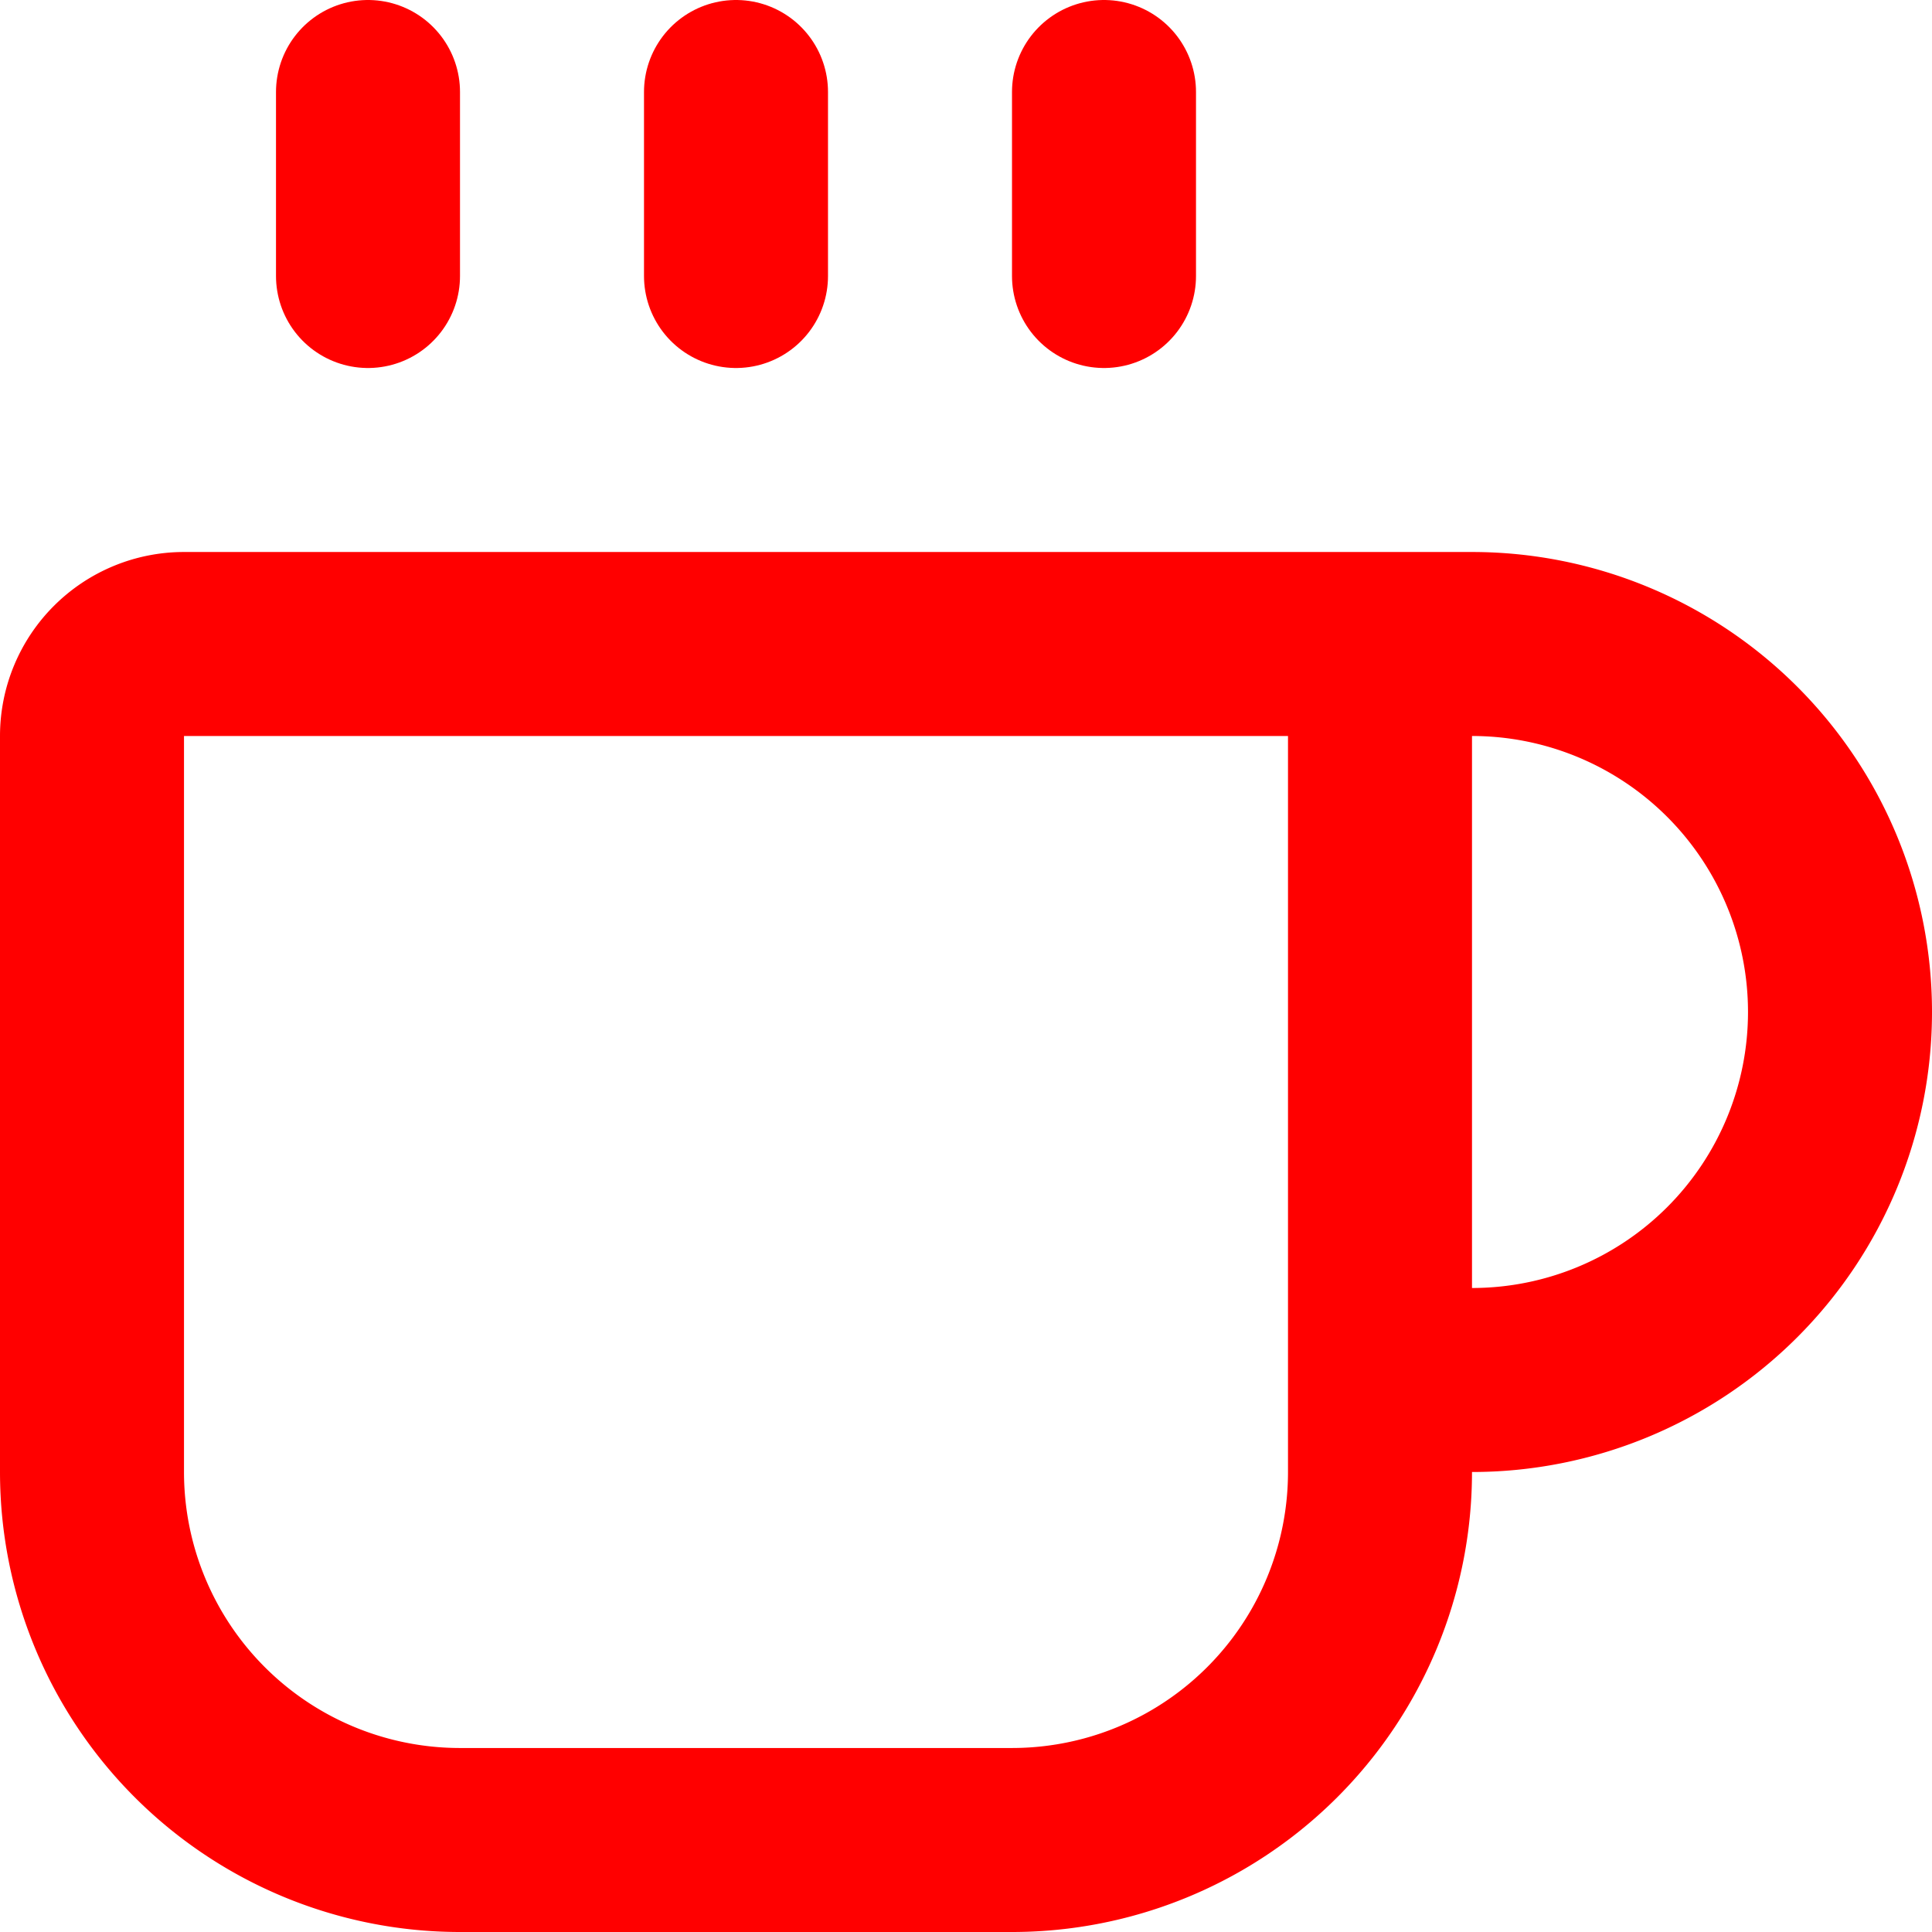
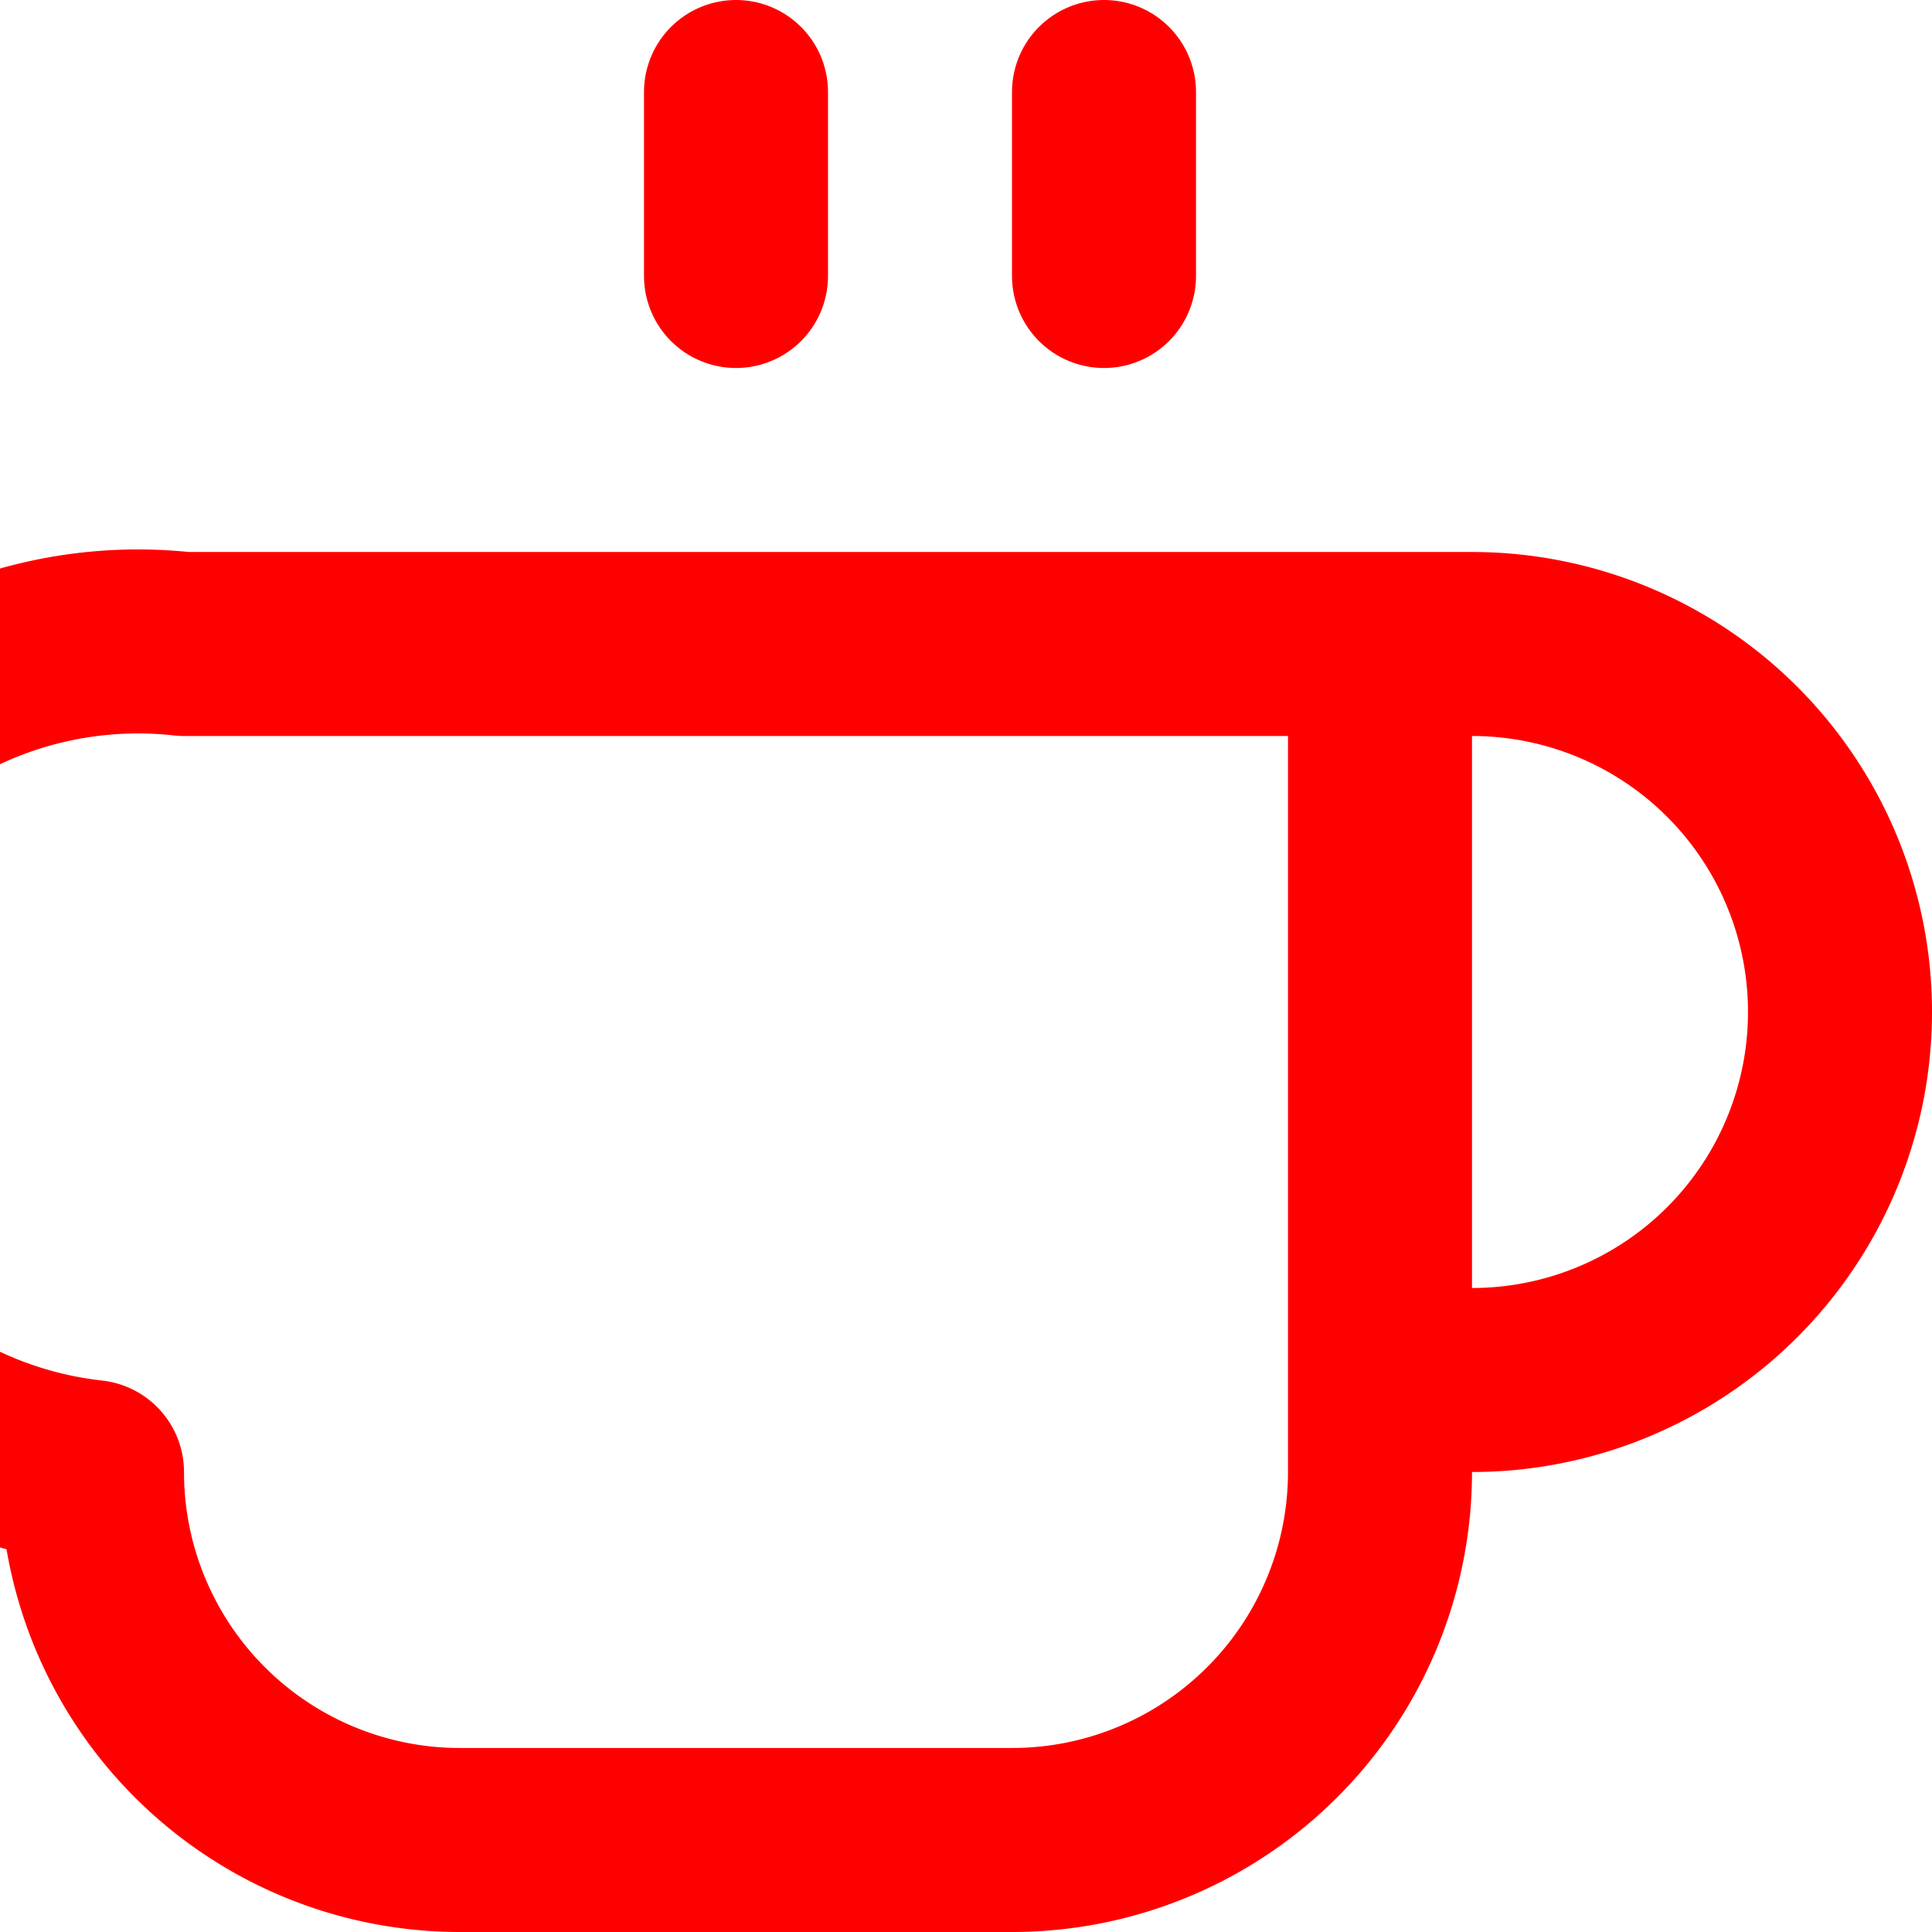
<svg xmlns="http://www.w3.org/2000/svg" width="21" height="21" viewBox="0 0 21 21" fill="none" stroke="currentColor" stroke-width="2" stroke-linecap="round" stroke-linejoin="round" class="lucide lucide-coffee" version="1.1" id="svg4">
  <defs id="defs4" />
  <path d="M 8,1 V 3" id="path1" style="stroke:#ff0000" />
  <path d="M 12,1 V 3" id="path2" style="stroke:#ff0000" />
-   <path d="m 14,7 a 1,1 0 0 1 1,1 v 8 a 4,4 0 0 1 -4,4 H 5 A 4,4 0 0 1 1,16 V 8 A 1,1 0 0 1 2,7 h 14 a 4,4 0 1 1 0,8 h -1" id="path3" style="stroke:#ff0000" />
-   <path d="M 4,1 V 3" id="path4" style="stroke:#ff0000" />
+   <path d="m 14,7 a 1,1 0 0 1 1,1 v 8 a 4,4 0 0 1 -4,4 H 5 A 4,4 0 0 1 1,16 A 1,1 0 0 1 2,7 h 14 a 4,4 0 1 1 0,8 h -1" id="path3" style="stroke:#ff0000" />
</svg>